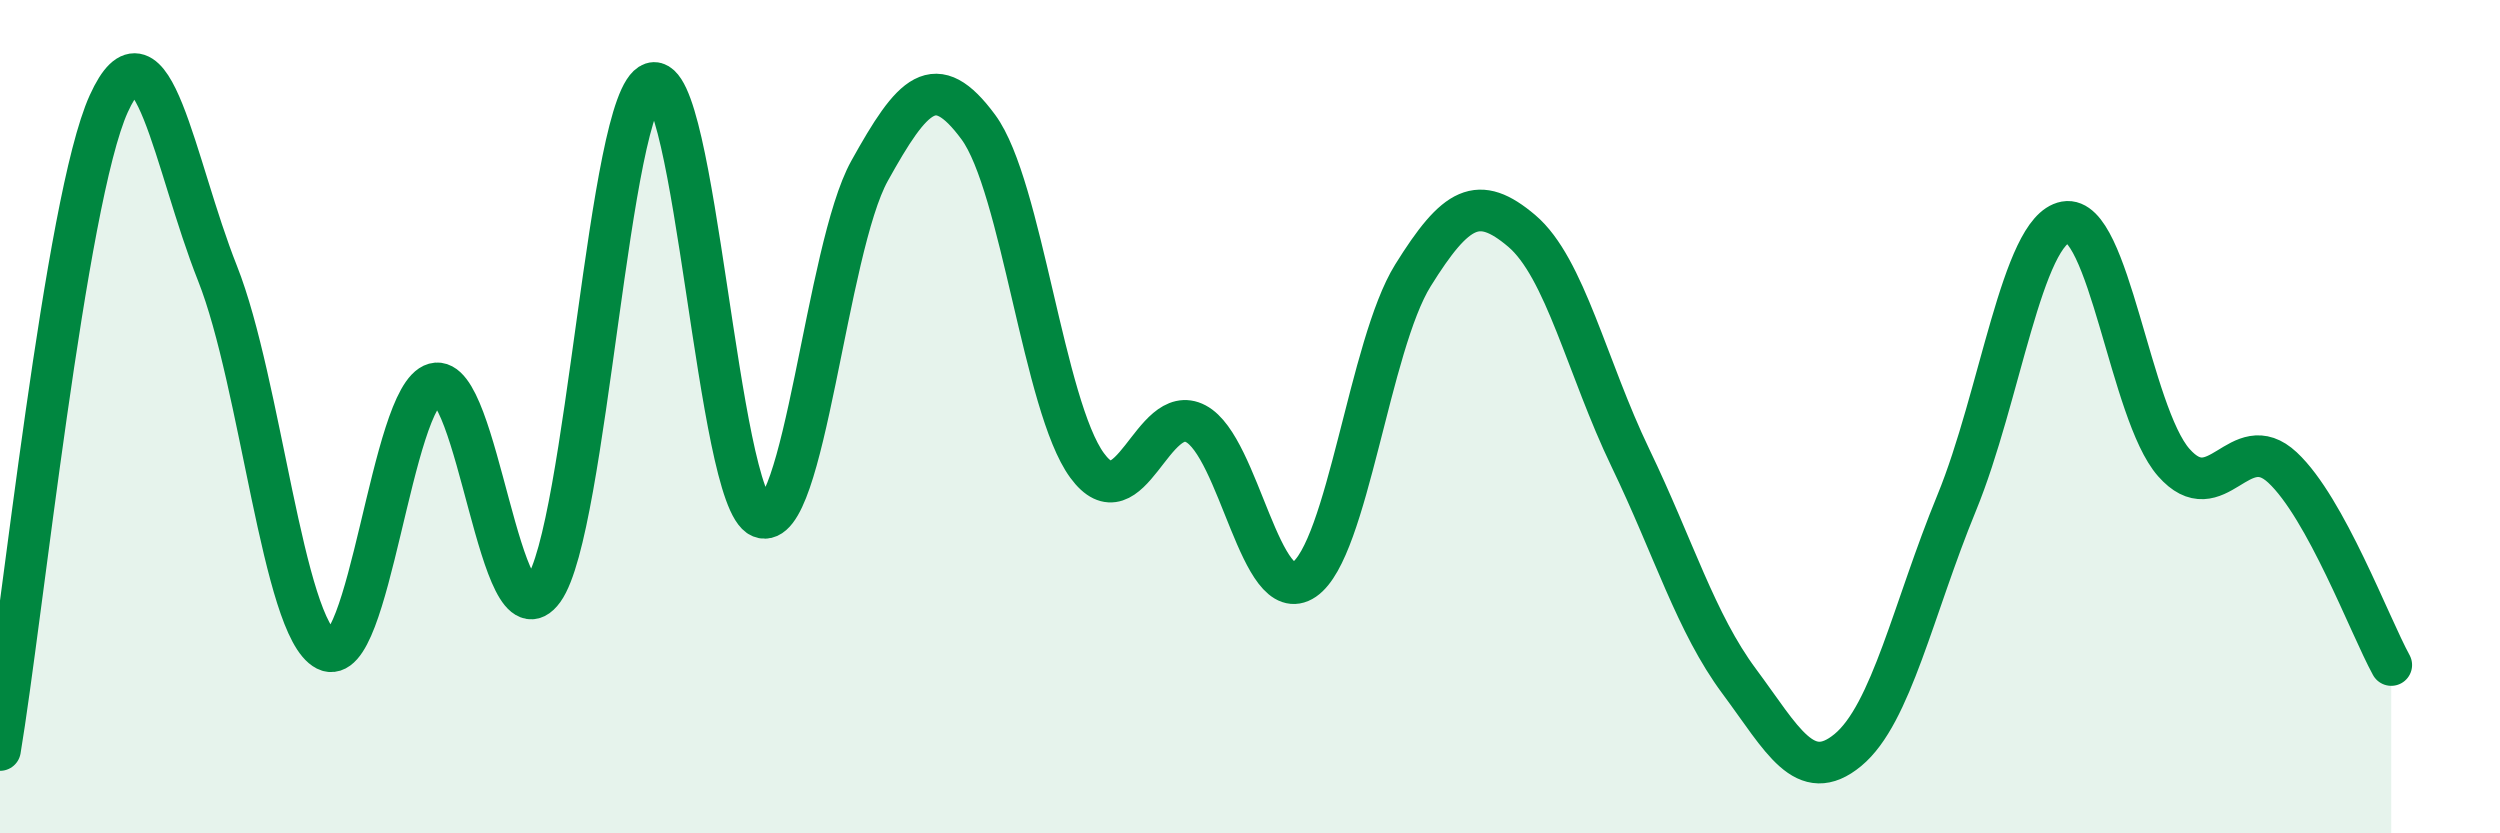
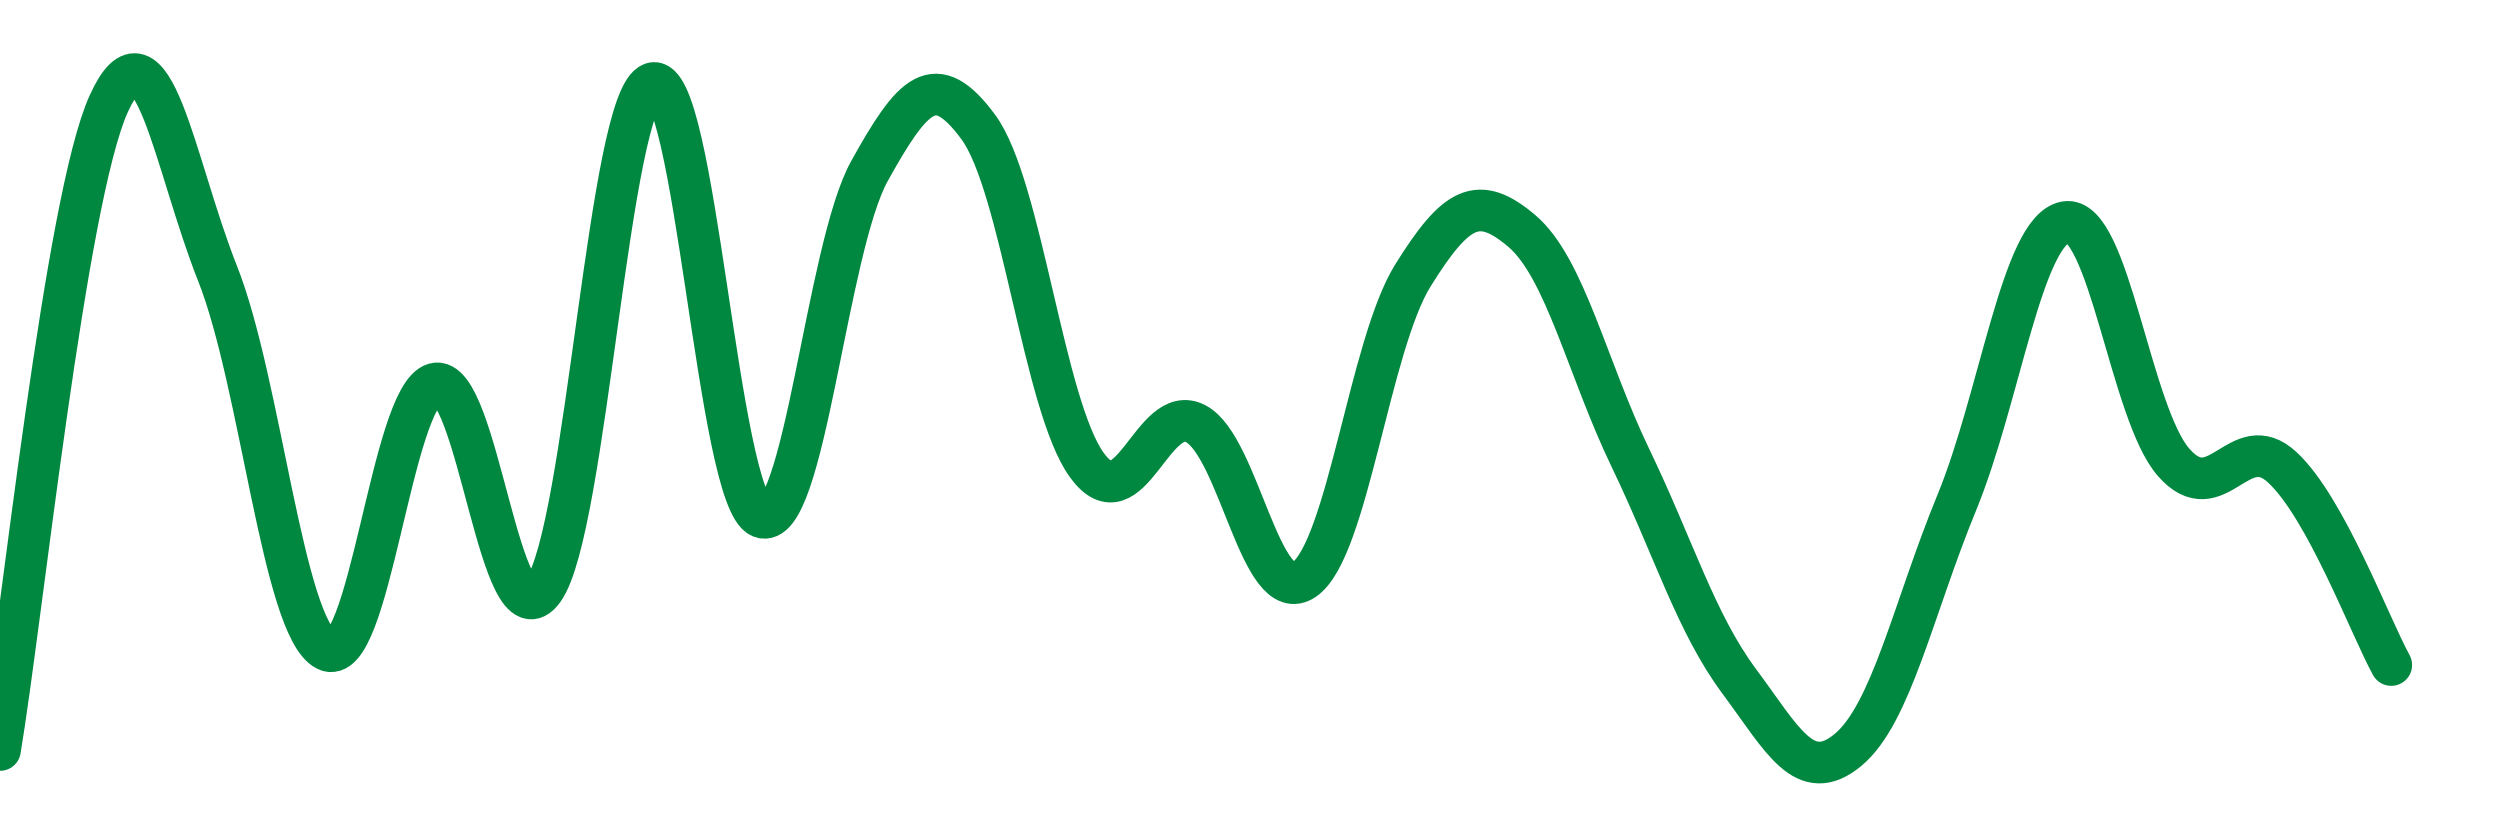
<svg xmlns="http://www.w3.org/2000/svg" width="60" height="20" viewBox="0 0 60 20">
-   <path d="M 0,18 C 0.52,14.9 1.57,4.78 2.61,2.49 C 3.65,0.2 4.18,3.94 5.22,6.56 C 6.26,9.18 6.79,15.07 7.83,15.6 C 8.87,16.13 9.39,9.5 10.43,9.21 C 11.47,8.92 12,15.6 13.04,14.16 C 14.08,12.72 14.61,2.35 15.65,2 C 16.69,1.65 17.22,11.99 18.26,12.41 C 19.3,12.83 19.83,5.97 20.87,4.1 C 21.91,2.23 22.44,1.64 23.48,3.05 C 24.52,4.46 25.05,9.75 26.09,11.17 C 27.13,12.59 27.66,9.62 28.7,10.17 C 29.74,10.72 30.26,14.62 31.3,13.91 C 32.34,13.2 32.87,8.28 33.91,6.61 C 34.95,4.94 35.48,4.66 36.52,5.54 C 37.56,6.42 38.09,8.83 39.13,10.99 C 40.17,13.15 40.7,14.95 41.74,16.35 C 42.78,17.75 43.31,18.86 44.35,18 C 45.39,17.14 45.92,14.6 46.96,12.07 C 48,9.54 48.53,5.52 49.57,5.33 C 50.61,5.14 51.13,9.92 52.17,11.1 C 53.21,12.28 53.74,10.25 54.78,11.22 C 55.82,12.19 56.87,15.01 57.39,15.96L57.39 20L0 20Z" fill="#008740" opacity="0.1" stroke-linecap="round" stroke-linejoin="round" />
  <path d="M 0,18 C 0.52,14.9 1.57,4.78 2.61,2.49 C 3.65,0.2 4.18,3.94 5.22,6.56 C 6.26,9.18 6.79,15.07 7.83,15.6 C 8.87,16.13 9.39,9.5 10.43,9.21 C 11.47,8.92 12,15.6 13.04,14.16 C 14.08,12.72 14.61,2.35 15.65,2 C 16.69,1.65 17.22,11.99 18.26,12.41 C 19.3,12.83 19.83,5.97 20.87,4.1 C 21.91,2.23 22.44,1.64 23.48,3.05 C 24.52,4.46 25.05,9.75 26.09,11.17 C 27.13,12.59 27.66,9.62 28.7,10.17 C 29.74,10.72 30.26,14.62 31.3,13.91 C 32.34,13.2 32.87,8.28 33.91,6.61 C 34.95,4.94 35.48,4.66 36.52,5.54 C 37.56,6.42 38.09,8.83 39.13,10.99 C 40.17,13.15 40.7,14.95 41.74,16.35 C 42.78,17.75 43.31,18.86 44.35,18 C 45.39,17.14 45.92,14.6 46.96,12.07 C 48,9.54 48.53,5.52 49.57,5.33 C 50.61,5.14 51.13,9.92 52.17,11.1 C 53.21,12.28 53.74,10.25 54.78,11.22 C 55.82,12.19 56.87,15.01 57.39,15.96" stroke="#008740" stroke-width="1" fill="none" stroke-linecap="round" stroke-linejoin="round" />
</svg>